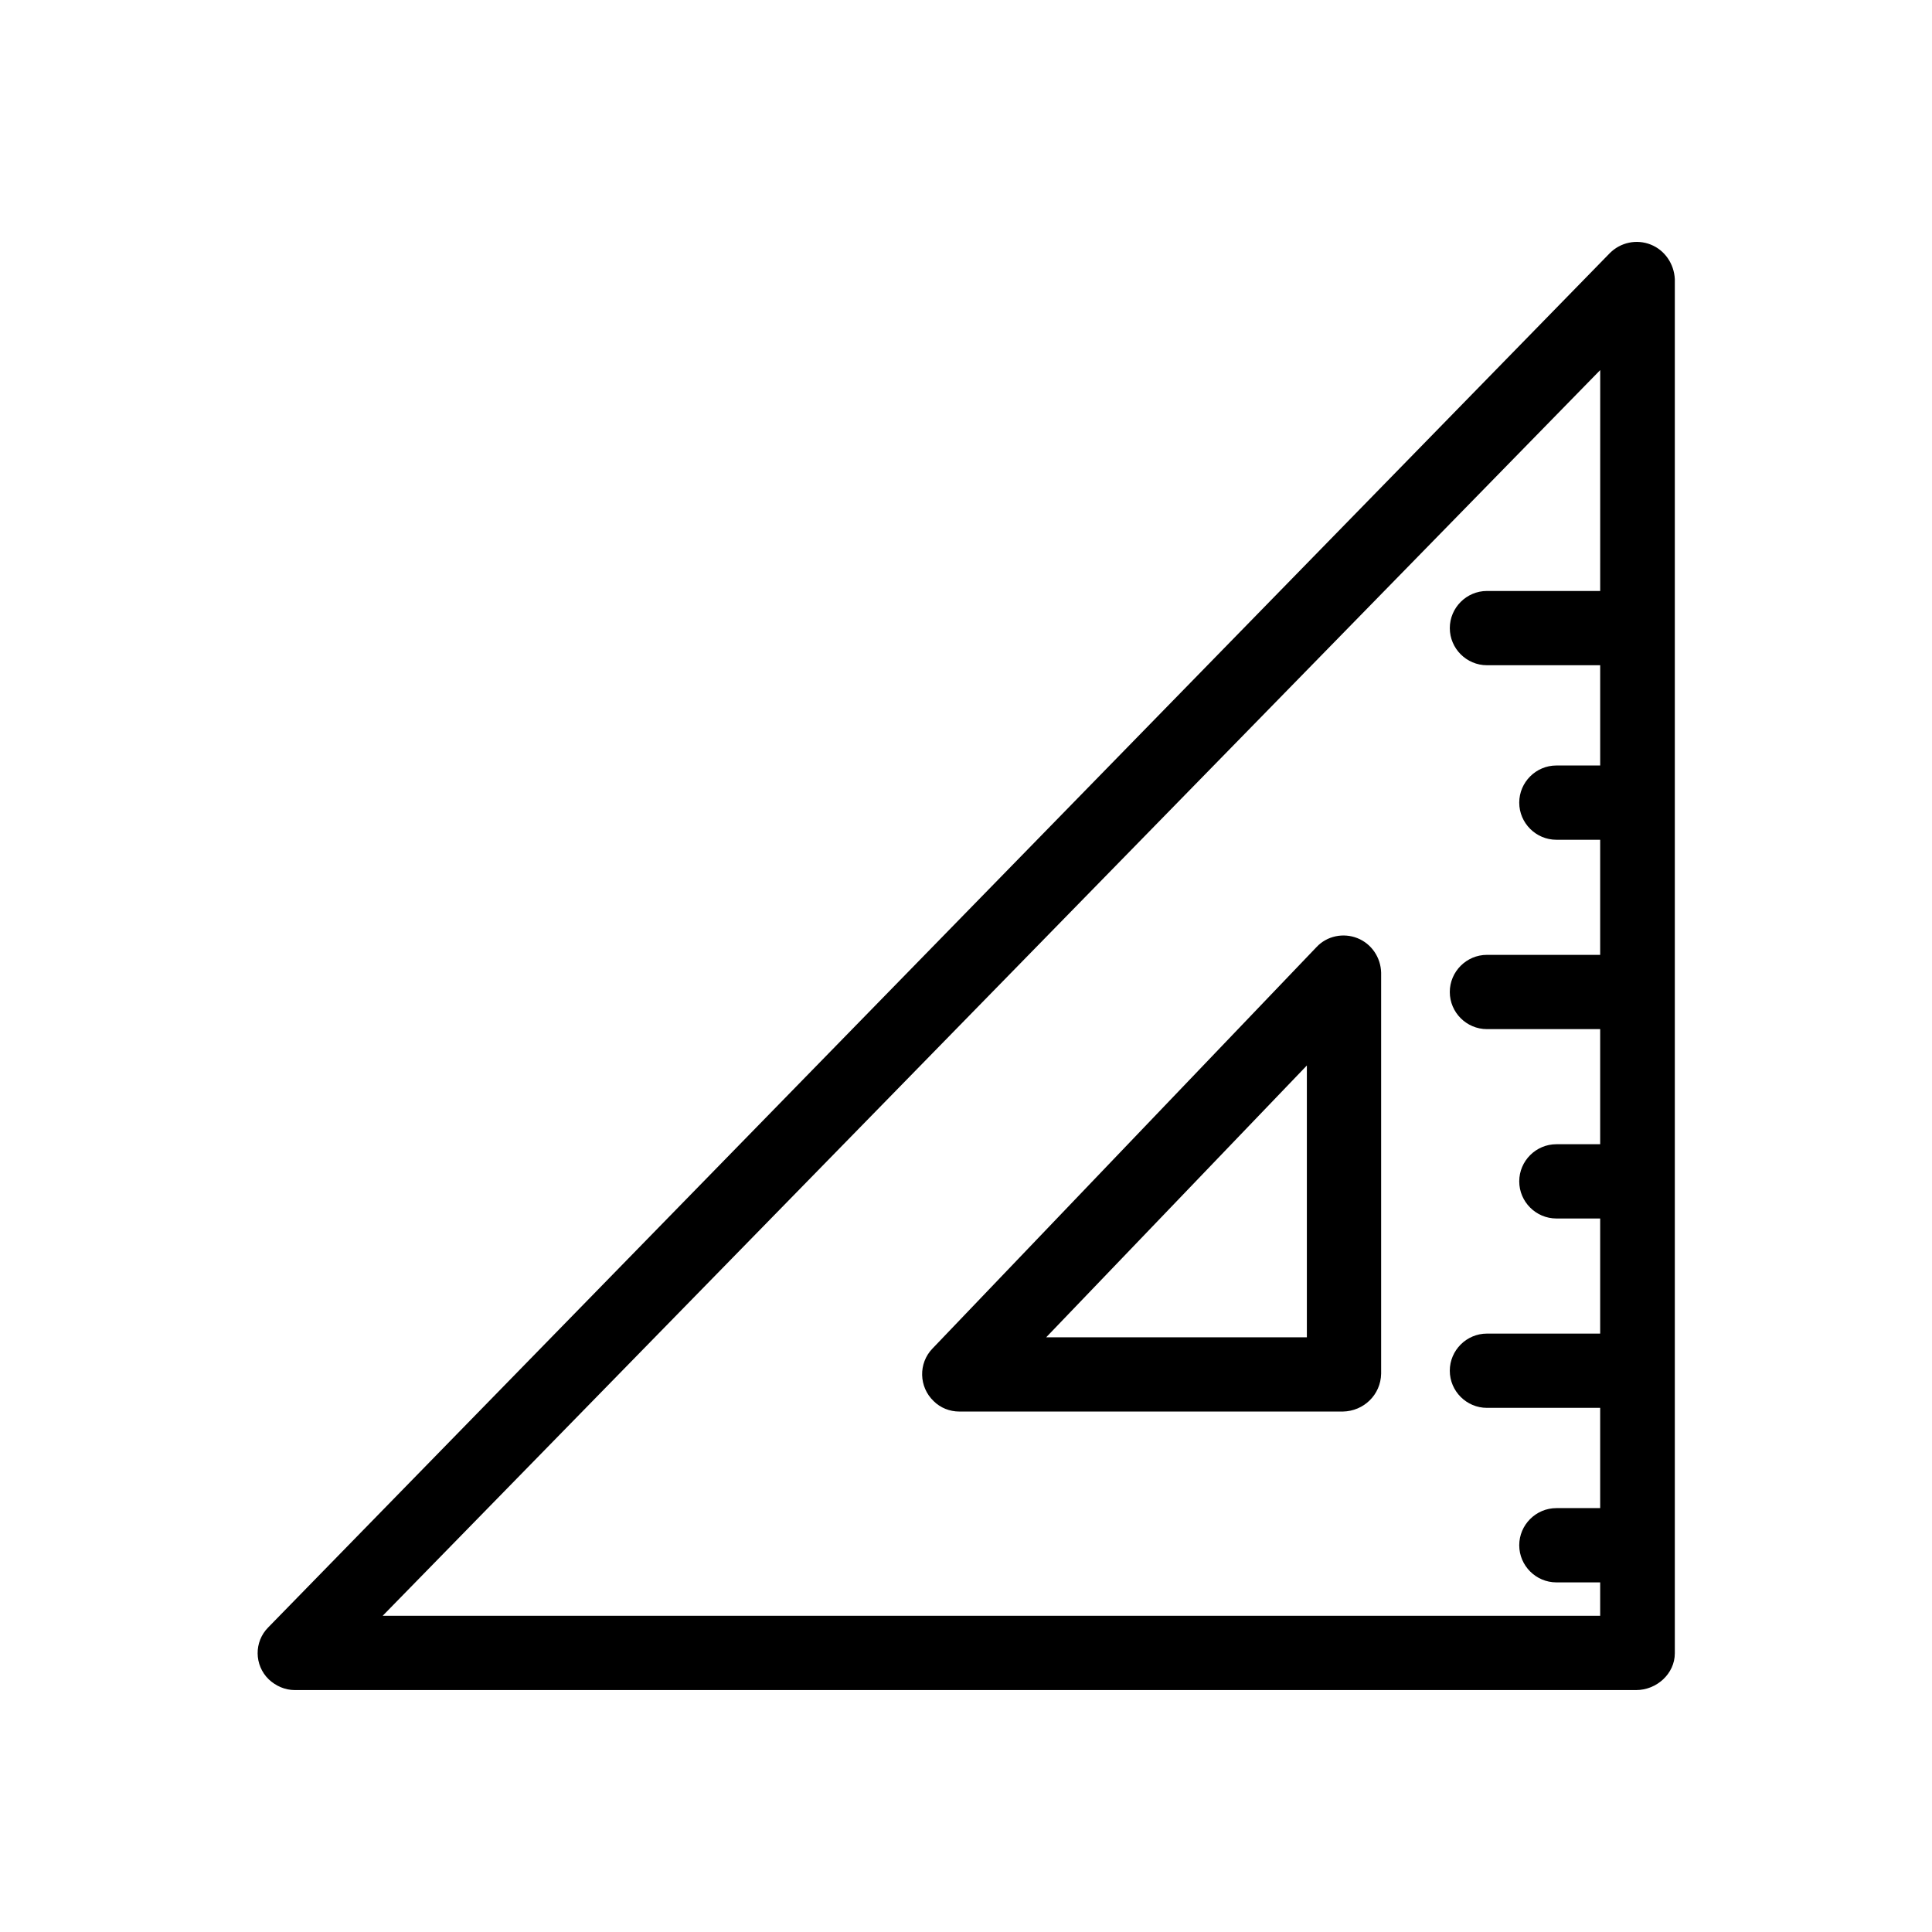
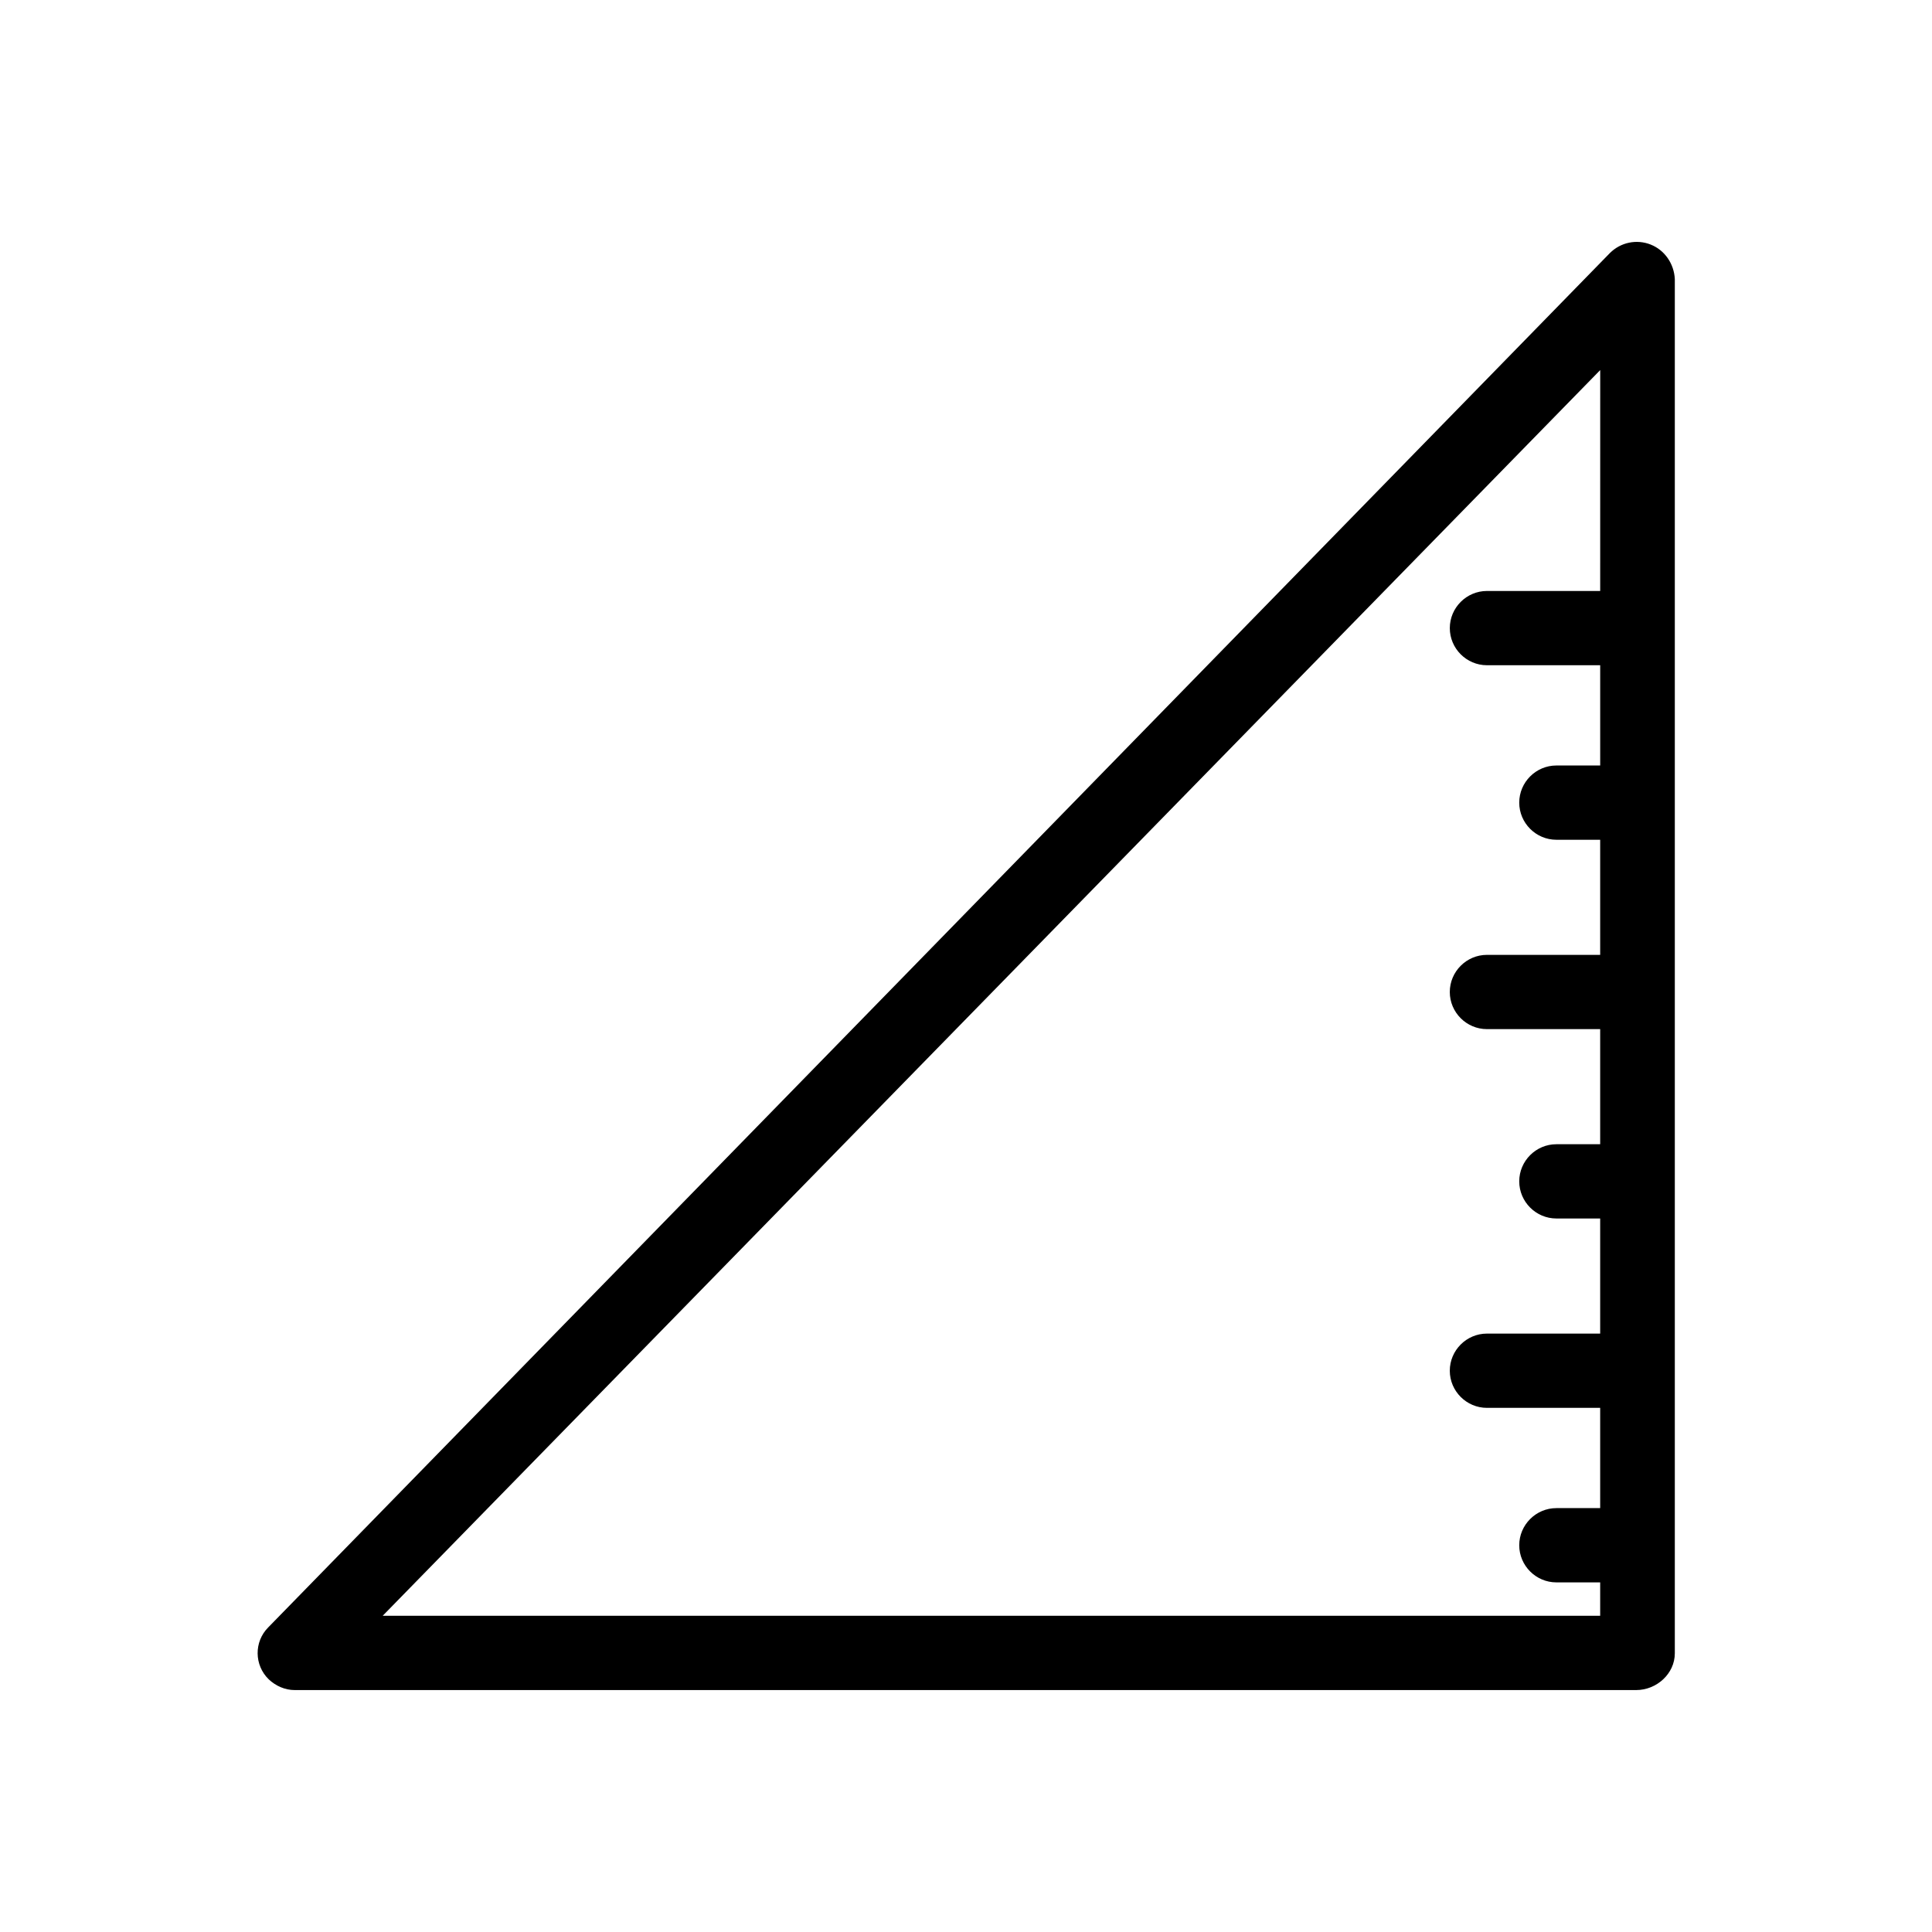
<svg xmlns="http://www.w3.org/2000/svg" fill="#000000" width="800px" height="800px" version="1.1" viewBox="144 144 512 512">
  <g>
    <path d="m581.45 208.81c-3.738-1.477-7.969-0.59-10.824 2.262l-355.52 364.18c-3.836 3.836-3.738 10.035 0.098 13.777 1.871 1.77 4.328 2.856 6.887 2.856h355.52c5.41 0 10.234-4.328 10.234-9.742v-364.18c-0.195-4.035-2.656-7.676-6.394-9.148zm-13.383 91.805h-30.012c-5.41 0-9.84 4.43-9.84 9.84s4.43 9.84 9.84 9.84h30.012v26.566l-11.613 0.004c-5.41 0-9.84 4.43-9.84 9.84s4.43 9.84 9.84 9.84h11.609v30.504h-30.012c-5.41 0-9.84 4.43-9.84 9.84 0 5.41 4.43 9.84 9.84 9.84h30.012v30.504h-11.609c-5.41 0-9.84 4.43-9.84 9.84 0 5.41 4.43 9.84 9.84 9.84h11.609v30.504h-30.012c-5.41 0-9.84 4.43-9.84 9.84s4.43 9.84 9.84 9.84h30.012v26.566l-11.609 0.004c-5.41 0-9.84 4.43-9.84 9.84s4.43 9.84 9.84 9.84h11.609v8.855h-322.65l322.66-330.13z" />
-     <path d="m391.44 515.32c1.77 1.77 4.231 2.754 6.789 2.754h101.65c5.512-0.098 10.035-4.43 10.137-10.035v-106.27c-0.098-4.035-2.559-7.676-6.297-9.152-3.738-1.477-8.07-0.59-10.824 2.363l-101.75 106.37c-3.836 3.934-3.641 10.234 0.297 13.973zm98.891-88.953v72.027h-69.078z" />
  </g>
</svg>